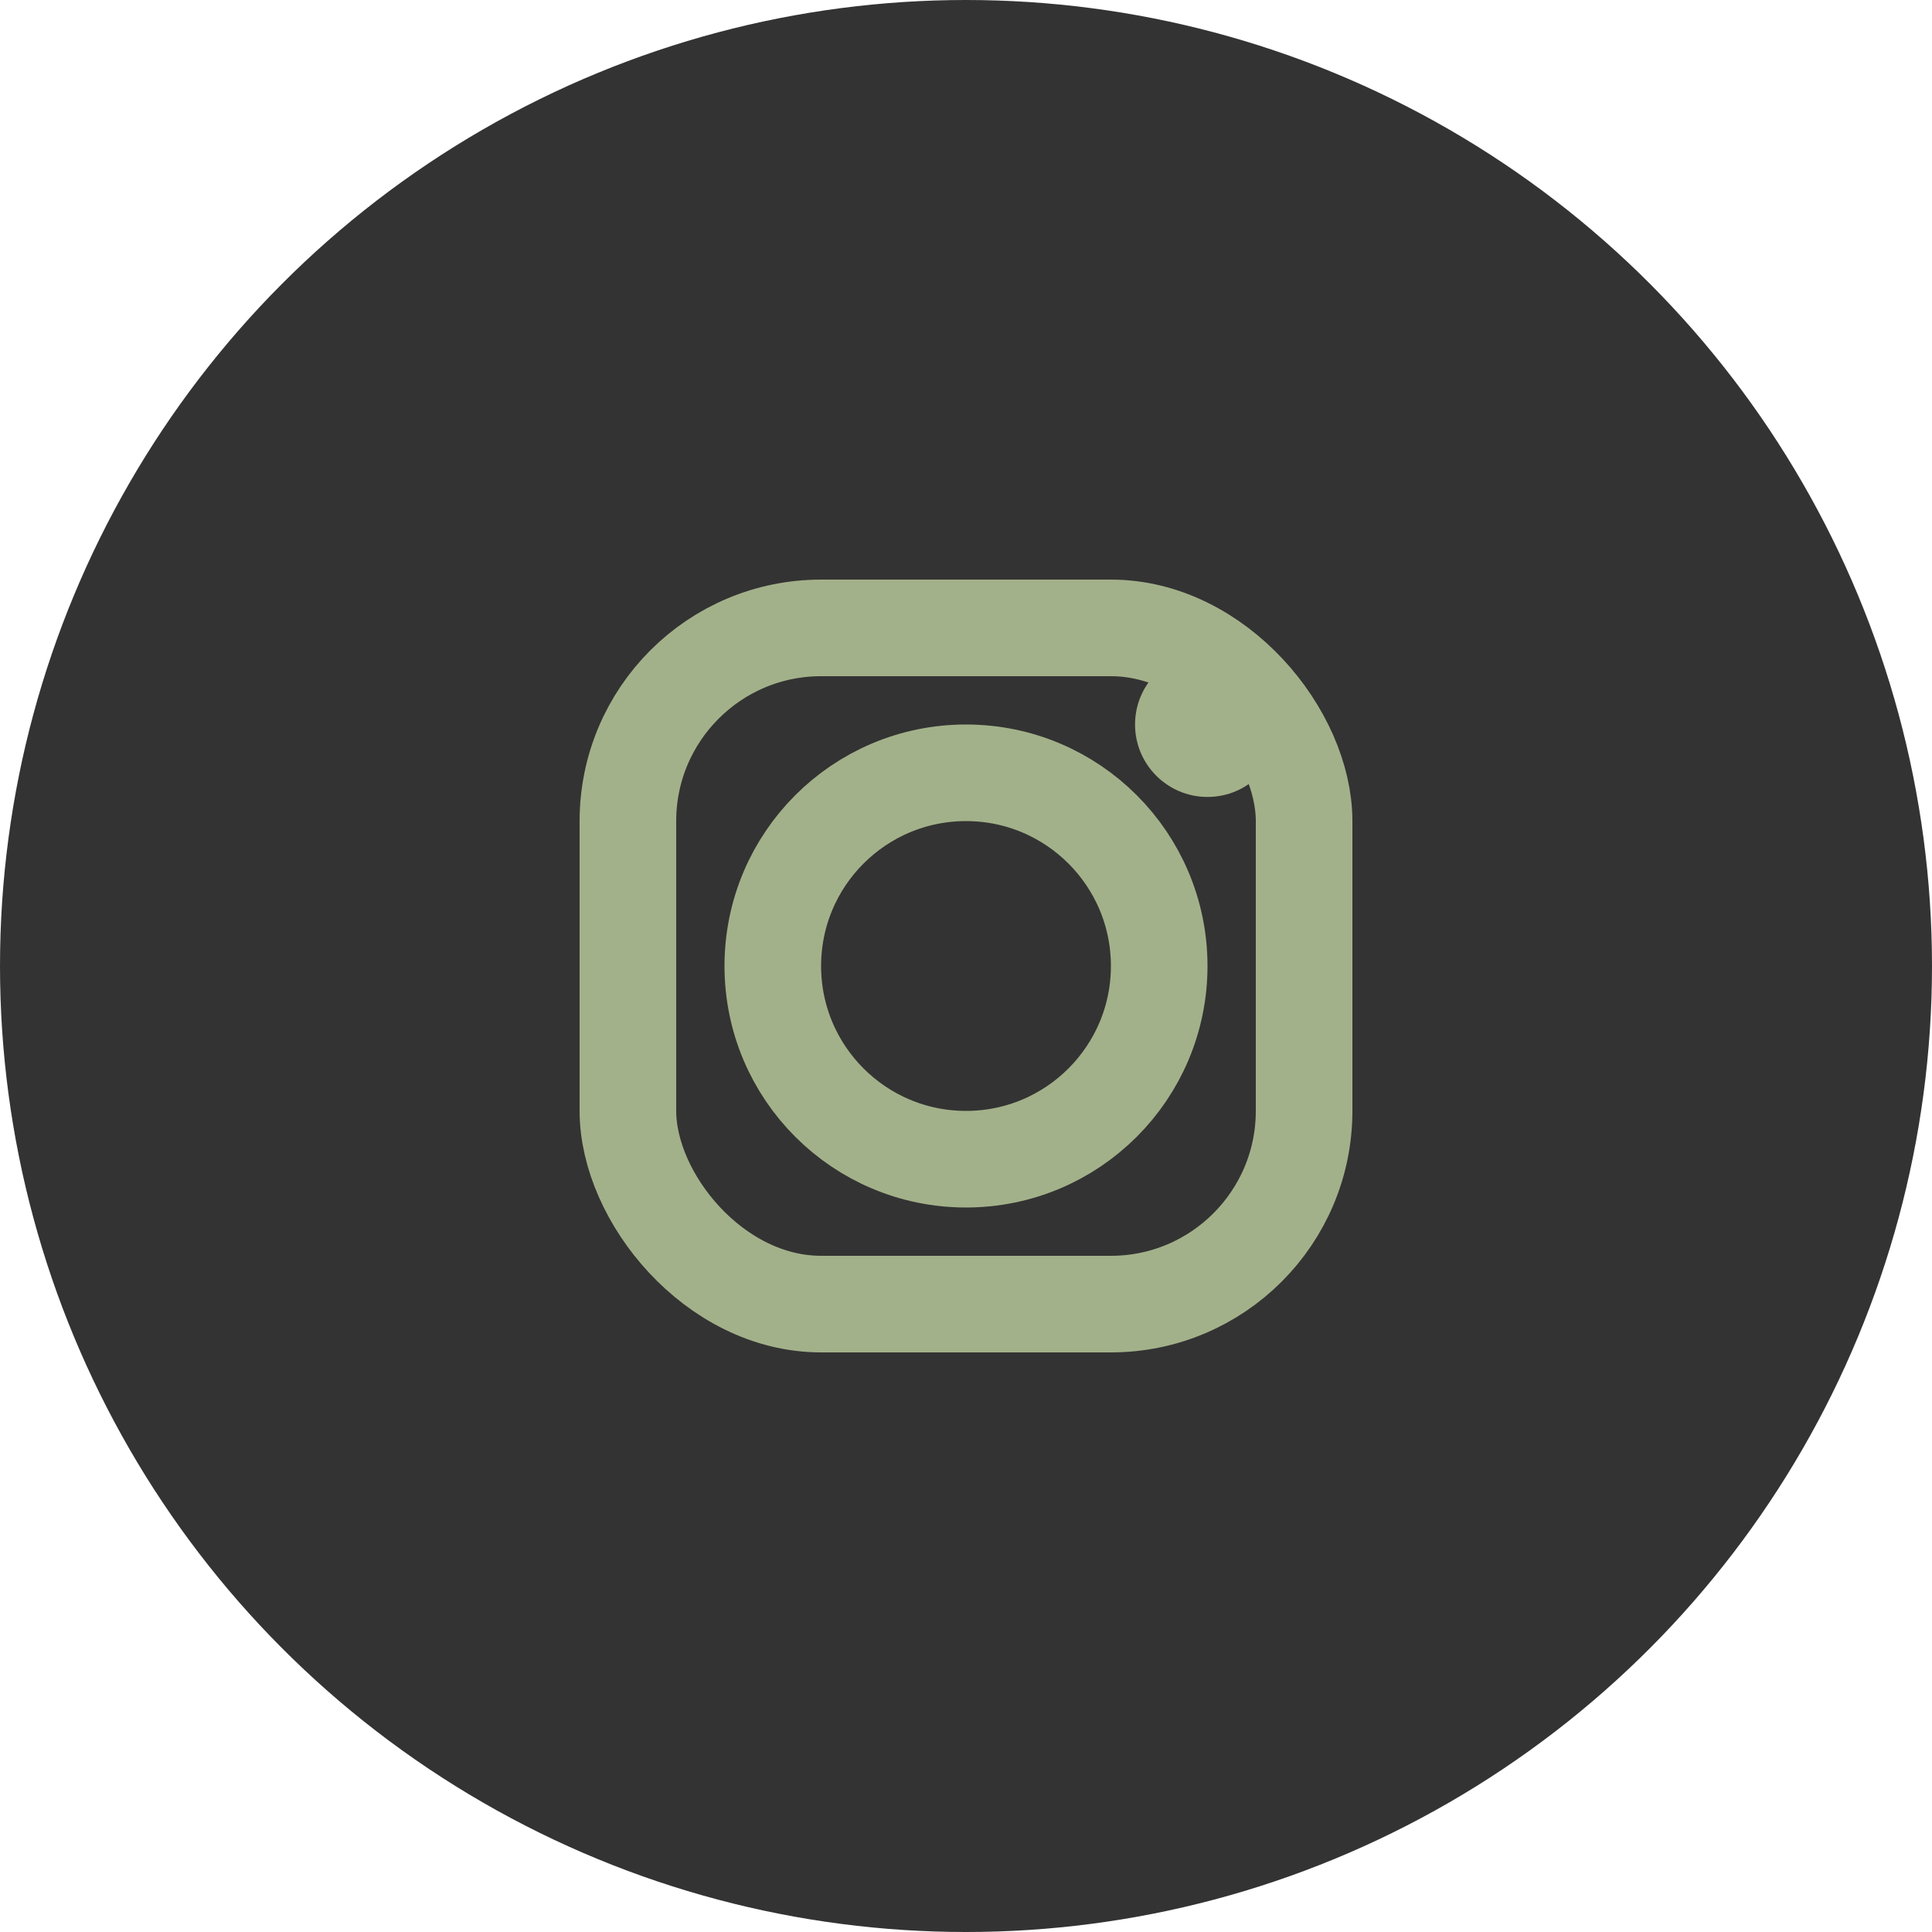
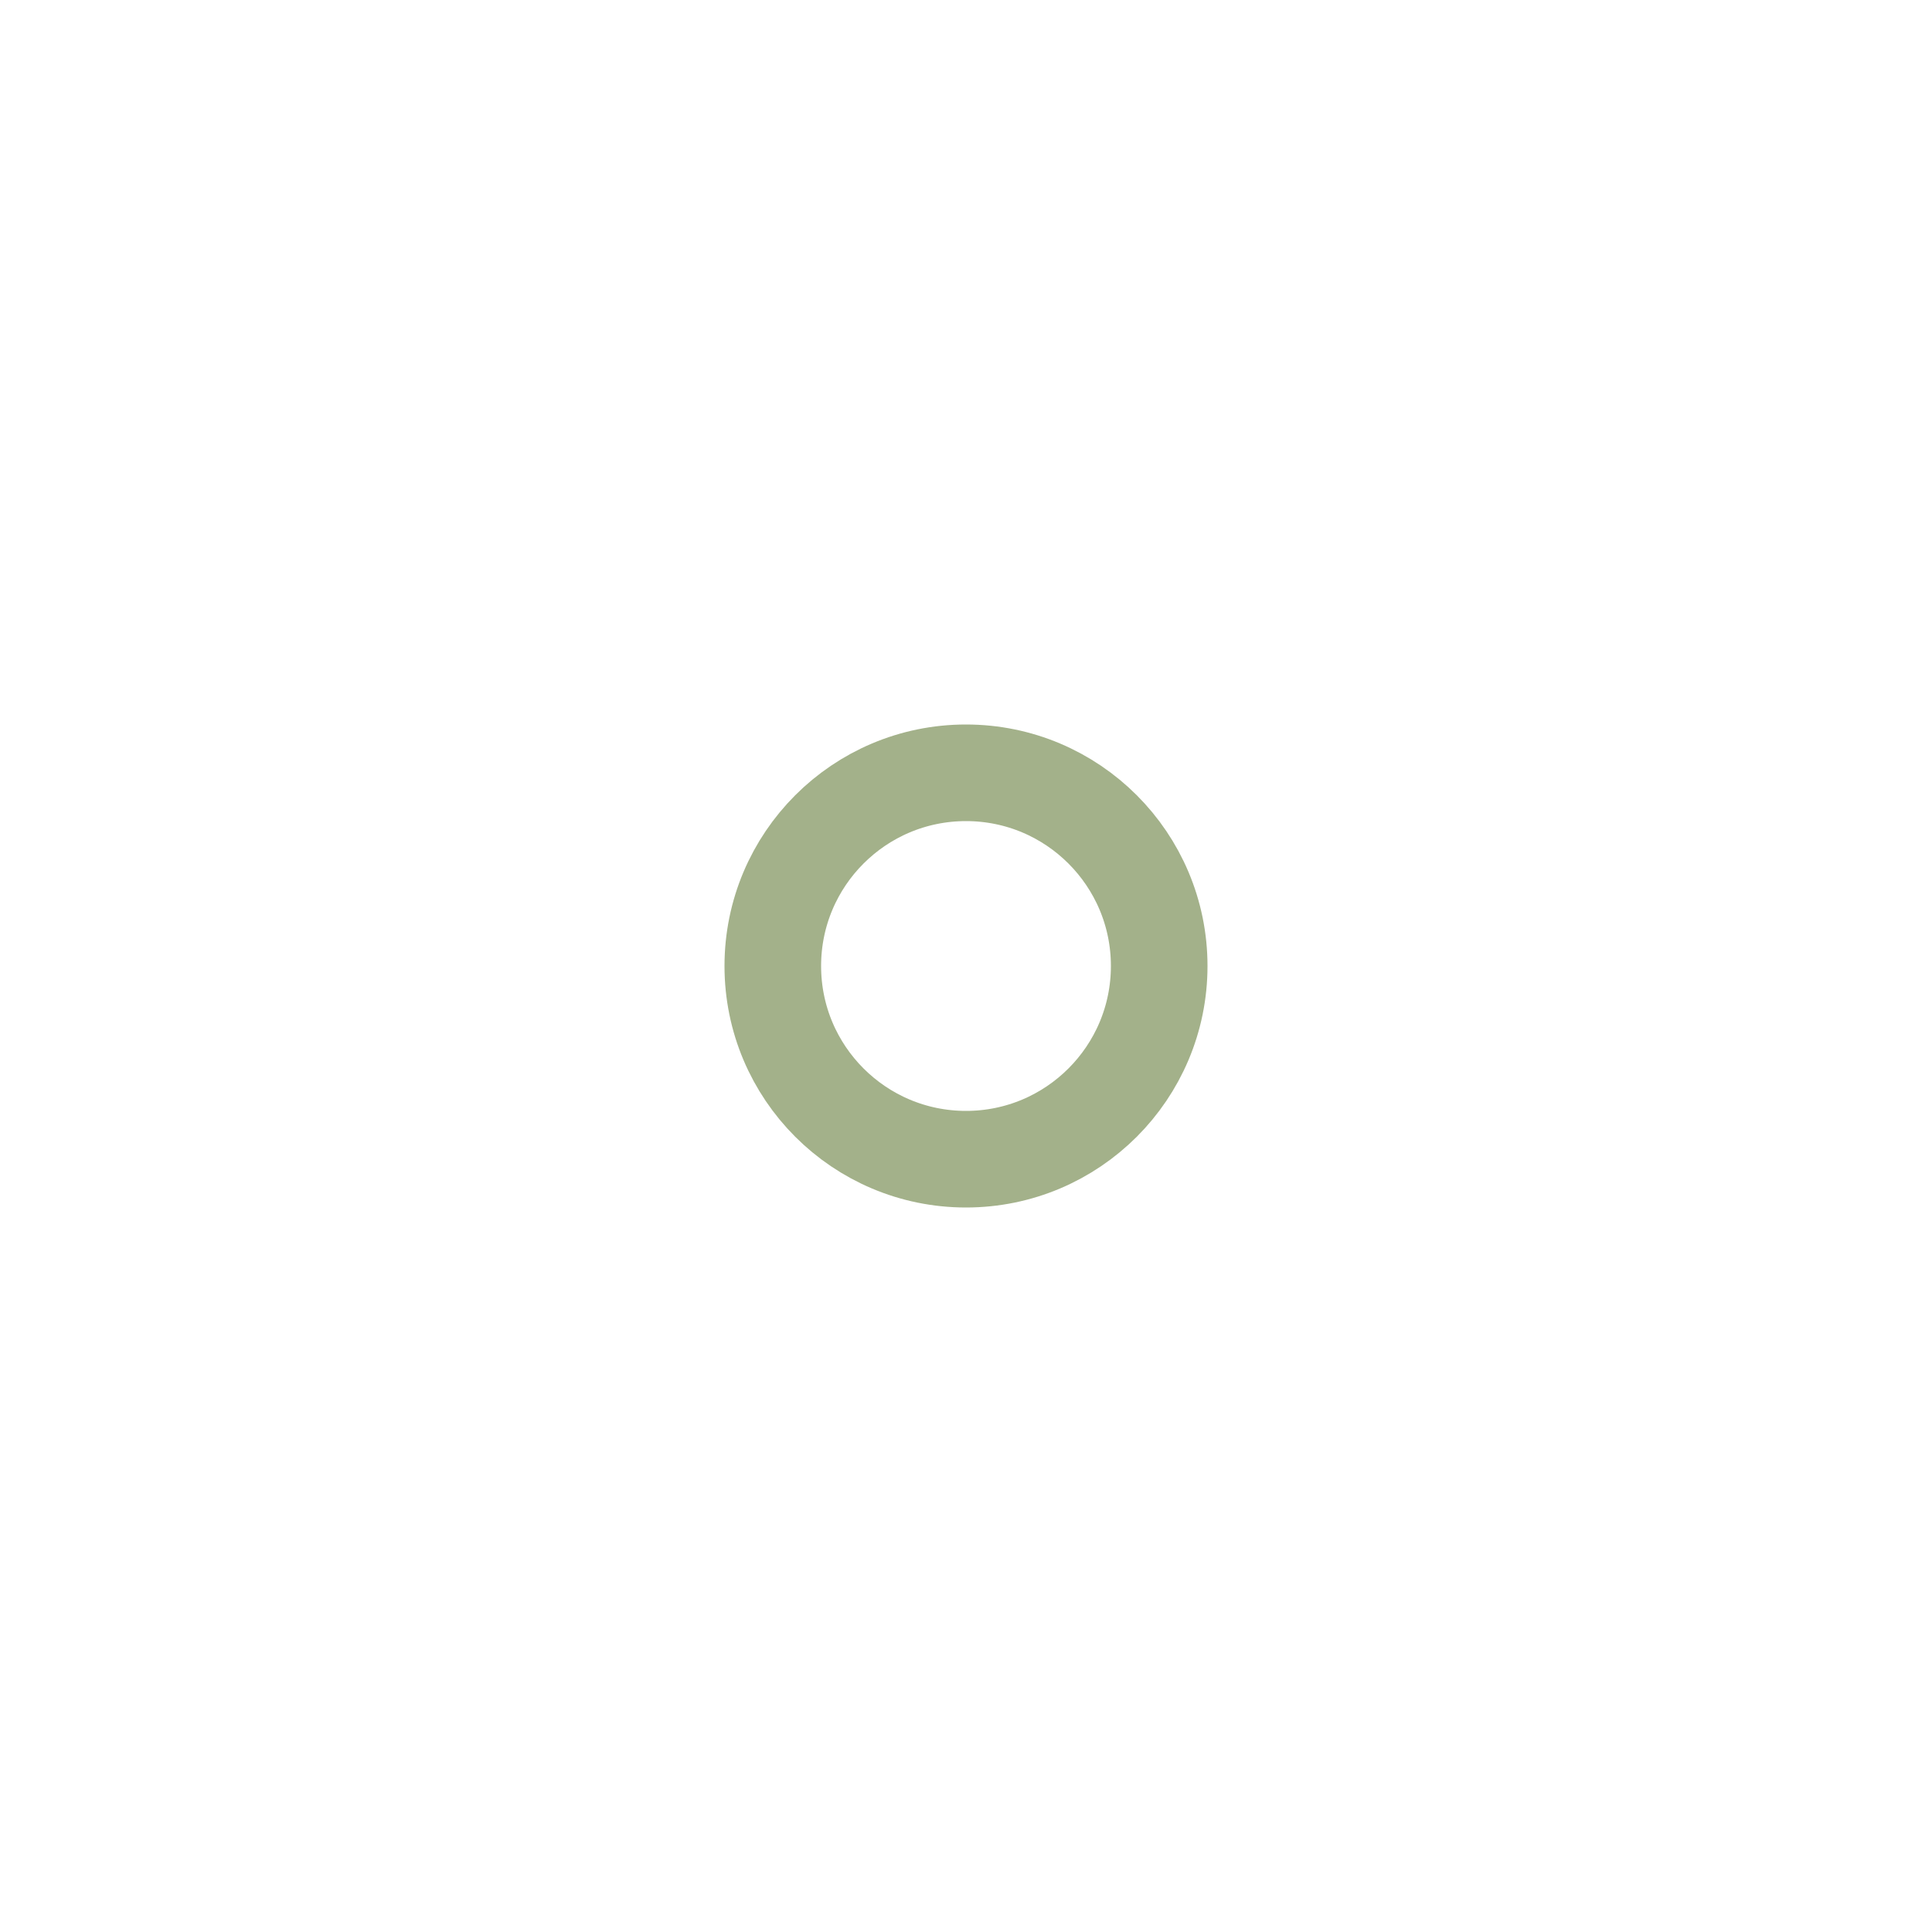
<svg xmlns="http://www.w3.org/2000/svg" width="40" height="40" viewBox="0 0 40 40" fill="none">
-   <circle cx="20" cy="20" r="20" fill="#333" />
-   <rect x="13" y="13" width="14" height="14" rx="4" stroke="#A3B18A" stroke-width="2" />
-   <circle cx="25" cy="15" r="1.5" fill="#A3B18A" />
  <circle cx="20" cy="20" r="4" stroke="#A3B18A" stroke-width="2" />
</svg>